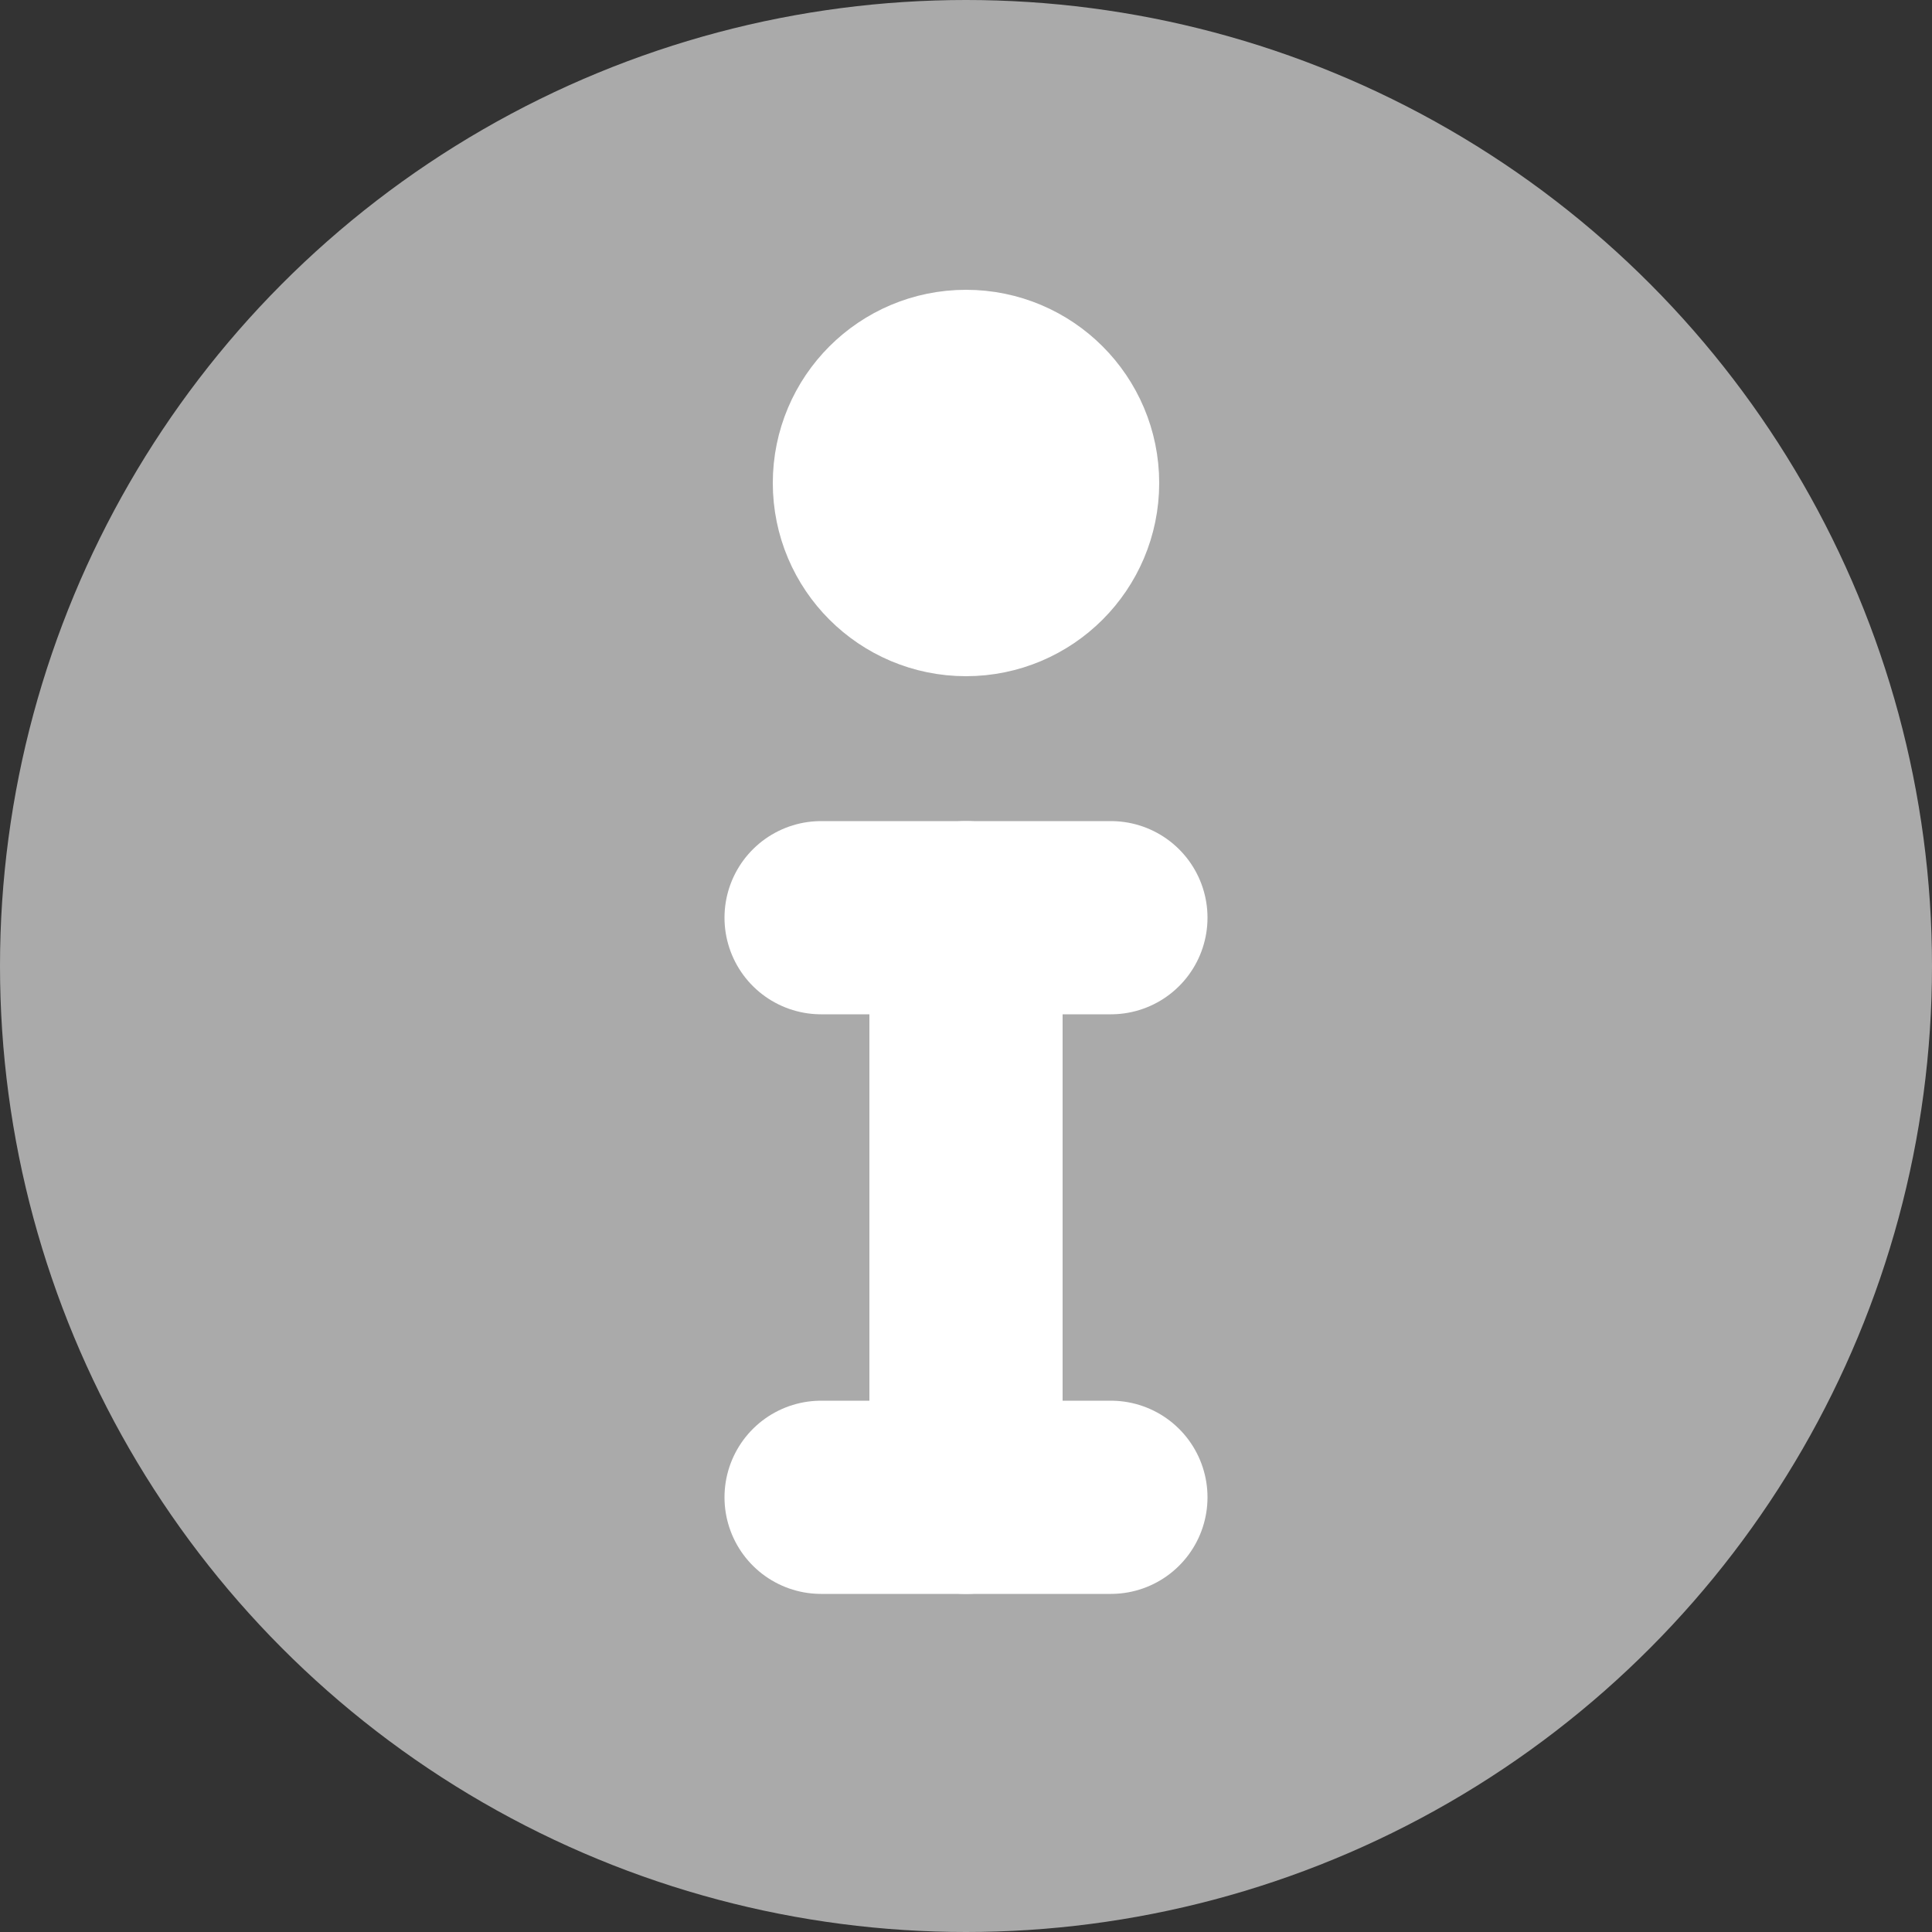
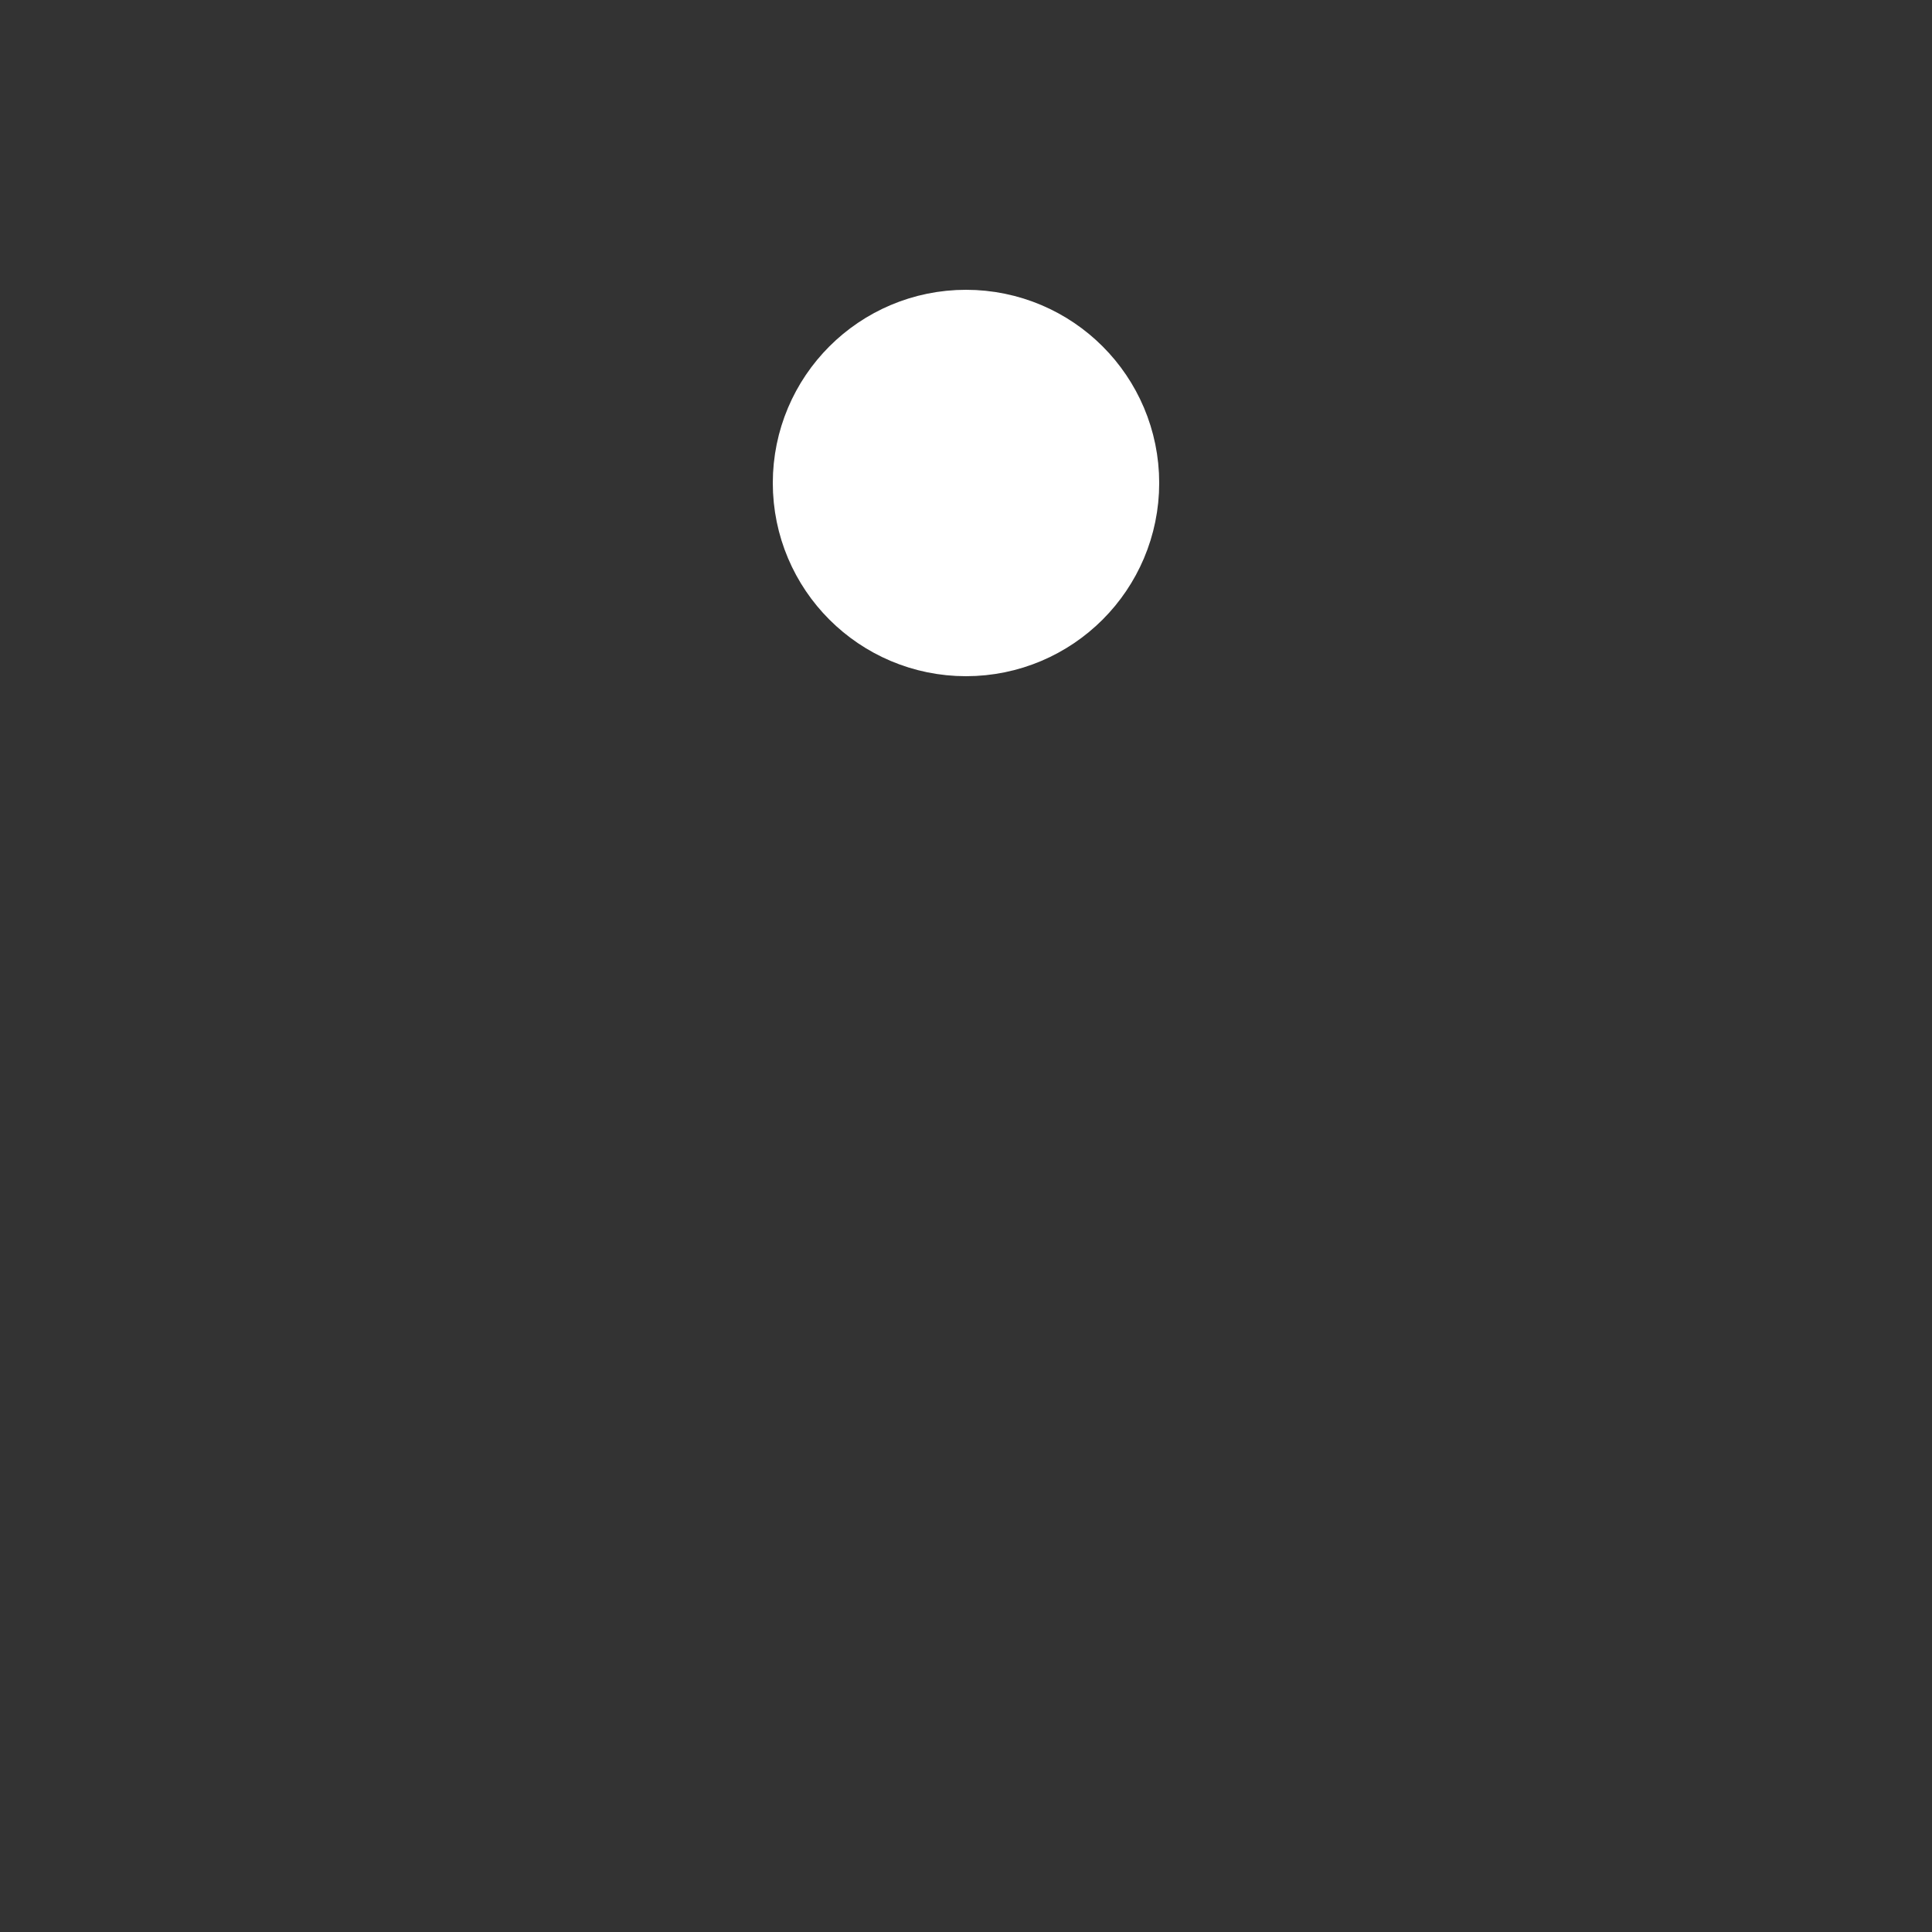
<svg xmlns="http://www.w3.org/2000/svg" width="20" height="20" viewBox="0 0 20 20">
  <rect x="0" y="0" width="20" height="20" fill="#333333" stroke="none" />
  <defs>
    <style>
      .cls-1 {
        fill: #aaa;
      }

      .cls-2, .cls-3, .cls-5 {
        fill: none;
      }

      .cls-2, .cls-3 {
        stroke: #fff;
        stroke-width: 2px;
      }

      .cls-2 {
        stroke-linecap: round;
      }

      .cls-4 {
        stroke: none;
      }
    </style>
  </defs>
  <g id="Gruppe_6058" data-name="Gruppe 6058" transform="translate(635 41)">
-     <circle id="Ellipse_118" data-name="Ellipse 118" class="cls-1" cx="10" cy="10" r="10" transform="translate(-635 -41)" />
-     <line id="Linie_559" data-name="Linie 559" class="cls-2" x2="3" transform="translate(-626.5 -31.5)" />
-     <line id="Linie_561" data-name="Linie 561" class="cls-2" x2="3" transform="translate(-626.5 -25.5)" />
-     <line id="Linie_560" data-name="Linie 560" class="cls-2" y2="6" transform="translate(-625 -31.5)" />
    <g id="Ellipse_119" data-name="Ellipse 119" class="cls-3" transform="translate(-627 -38)">
-       <circle class="cls-4" cx="2" cy="2" r="2" />
      <circle class="cls-5" cx="2" cy="2" r="1" />
    </g>
  </g>
</svg>